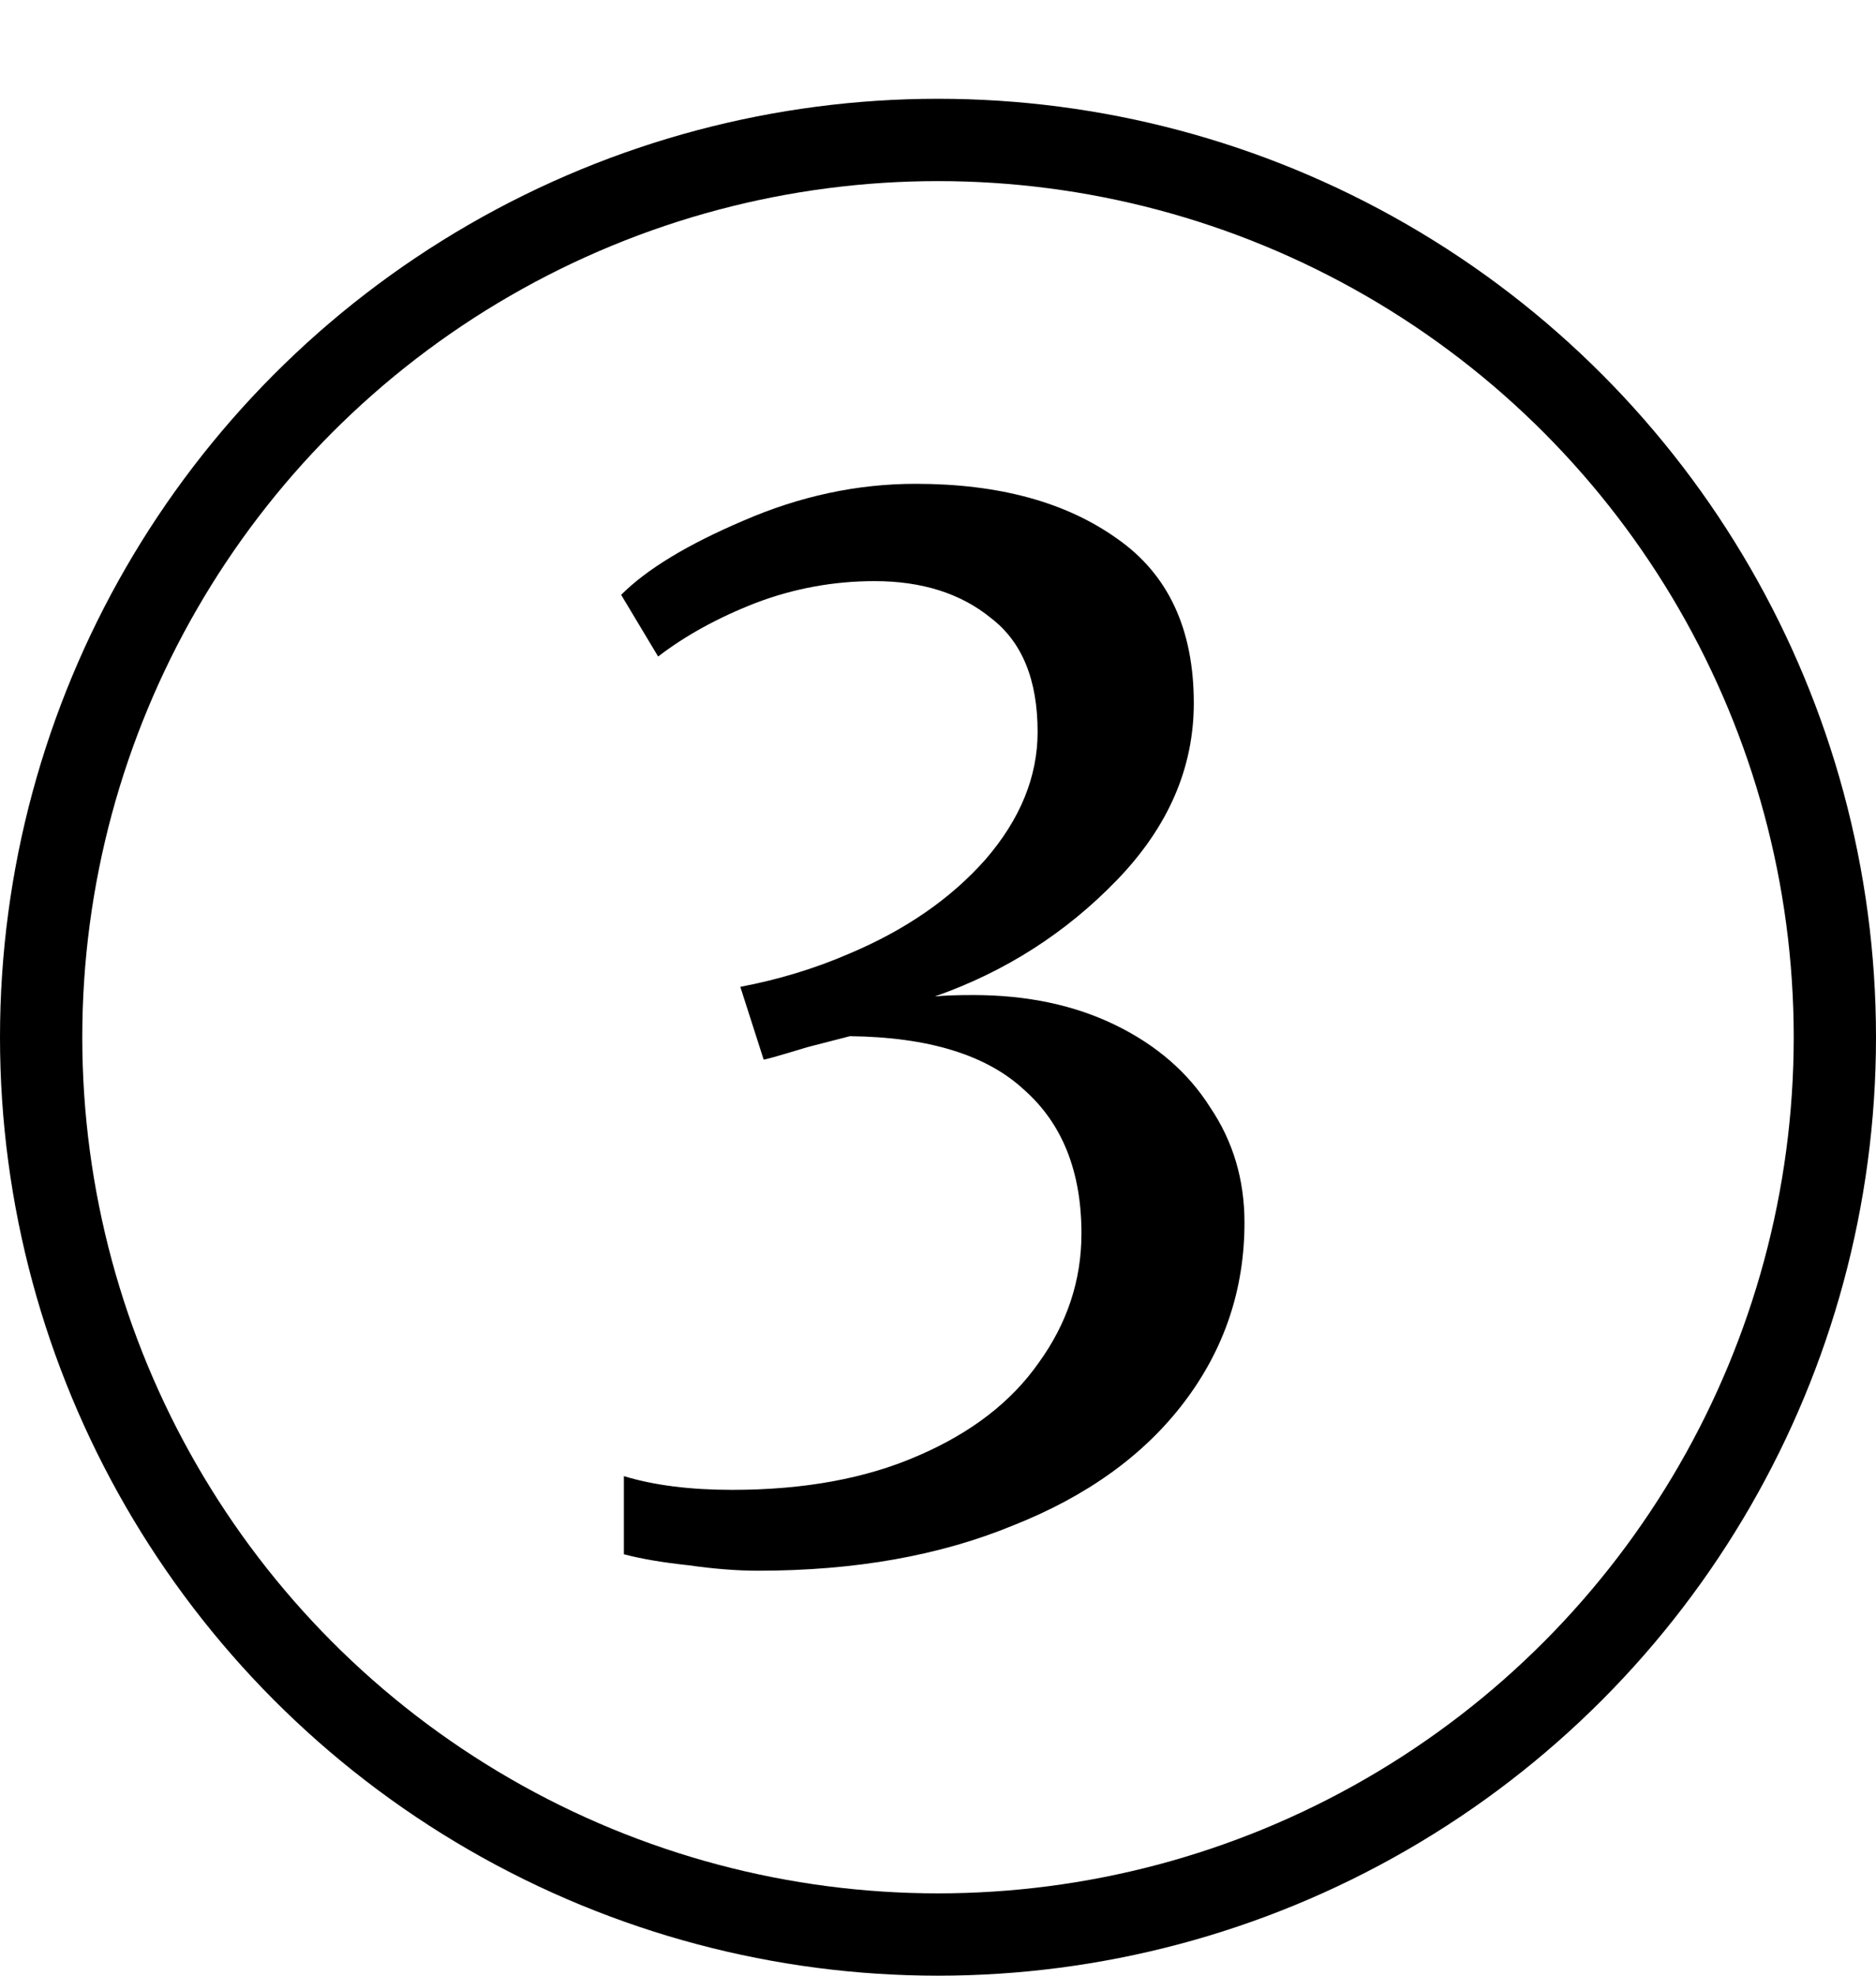
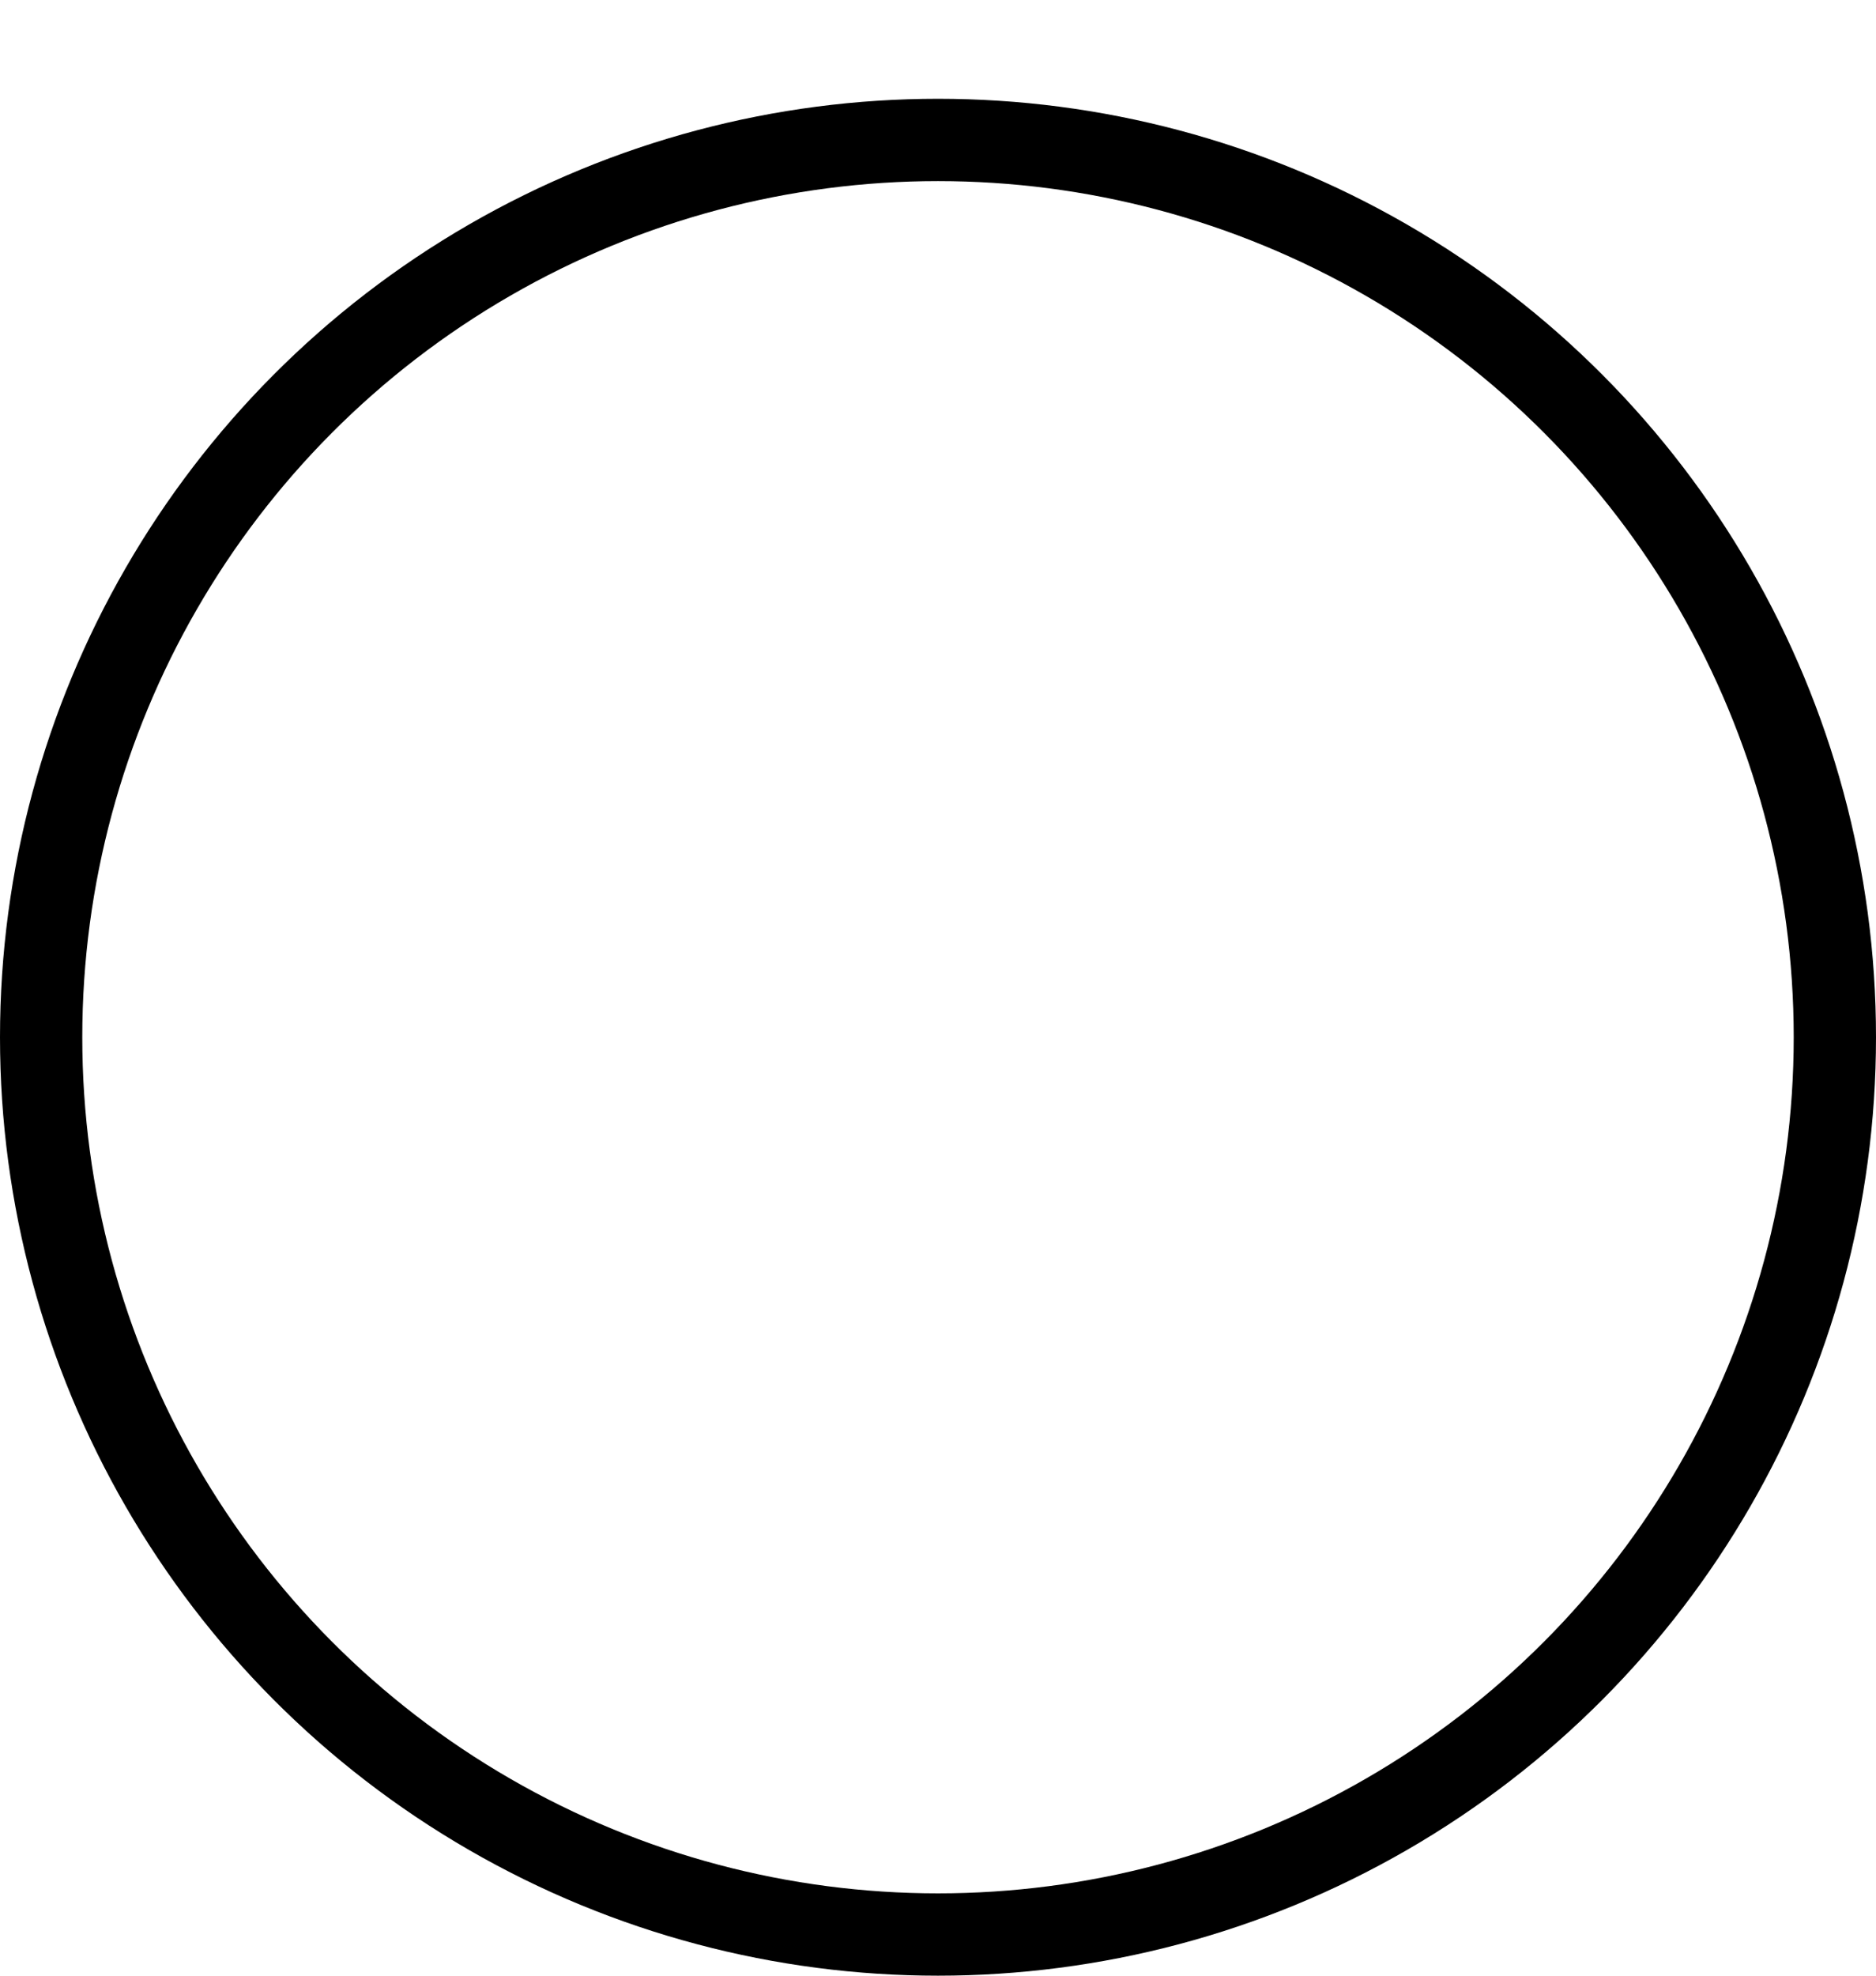
<svg xmlns="http://www.w3.org/2000/svg" width="114" height="120" viewBox="0 0 114 120" fill="none">
  <circle cx="57" cy="63" r="54.5" stroke="black" stroke-width="5" />
-   <path d="M46.07 95.403C44.794 95.403 43.379 95.292 41.825 95.07C40.27 94.904 38.966 94.682 37.912 94.404V89.659C39.743 90.214 41.935 90.492 44.489 90.492C48.873 90.492 52.647 89.798 55.81 88.41C59.029 87.023 61.471 85.136 63.136 82.749C64.857 80.363 65.717 77.754 65.717 74.924C65.717 71.15 64.552 68.236 62.221 66.183C59.945 64.073 56.421 62.991 51.648 62.936L49.067 63.602C47.236 64.157 46.348 64.406 46.403 64.351L44.988 59.939C47.319 59.495 49.511 58.829 51.565 57.941C55.006 56.498 57.781 54.583 59.89 52.197C61.999 49.755 63.053 47.174 63.053 44.454C63.053 41.291 62.11 38.987 60.223 37.544C58.391 36.046 56.032 35.297 53.147 35.297C50.649 35.297 48.235 35.741 45.904 36.629C43.628 37.517 41.658 38.599 39.993 39.876L37.745 36.129C39.299 34.575 41.769 33.077 45.154 31.634C48.596 30.135 52.092 29.386 55.644 29.386C60.694 29.386 64.774 30.496 67.882 32.716C70.99 34.88 72.544 38.211 72.544 42.706C72.544 46.647 70.99 50.226 67.882 53.445C64.774 56.664 61.083 59.023 56.809 60.522C57.364 60.466 58.142 60.438 59.141 60.438C62.415 60.438 65.301 61.049 67.799 62.27C70.296 63.491 72.211 65.156 73.543 67.265C74.93 69.318 75.624 71.649 75.624 74.258C75.624 78.309 74.403 81.945 71.961 85.163C69.519 88.382 66.05 90.88 61.555 92.656C57.115 94.487 51.953 95.403 46.07 95.403Z" fill="black" />
</svg>